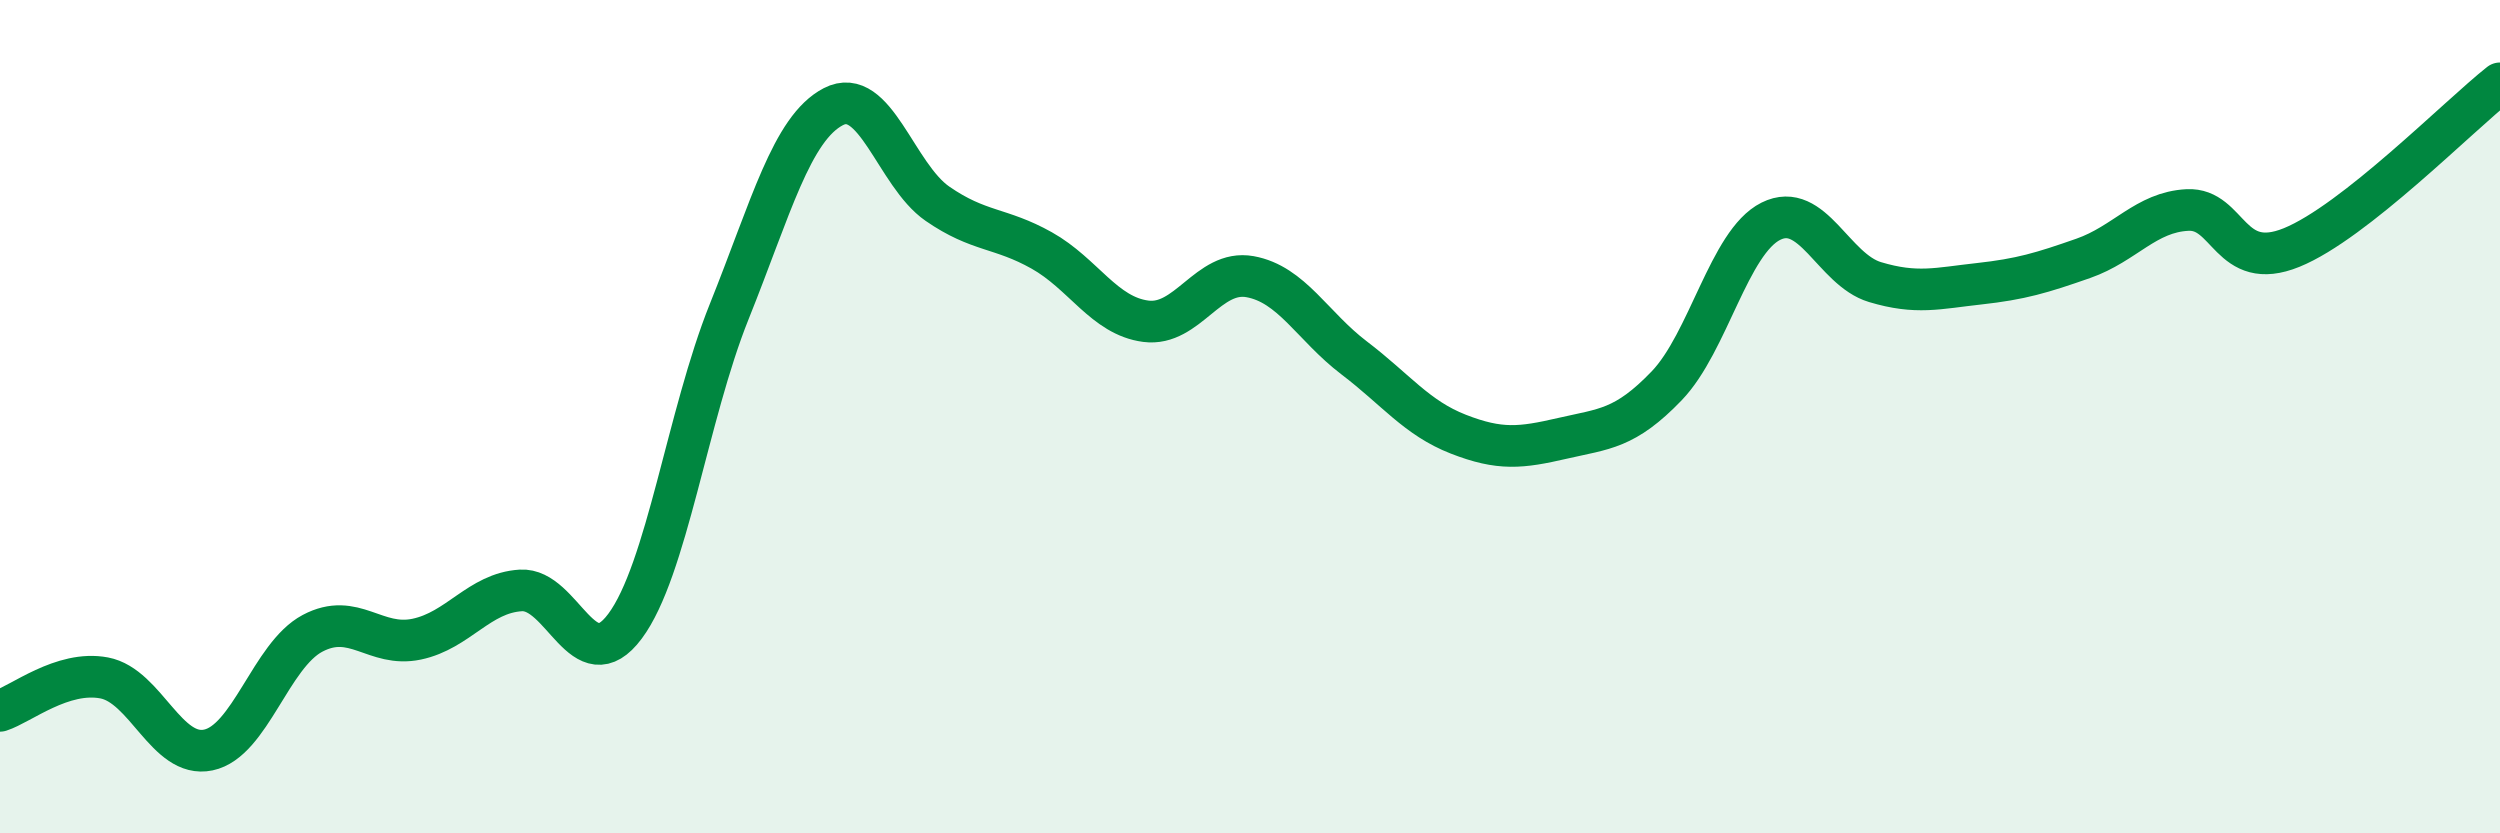
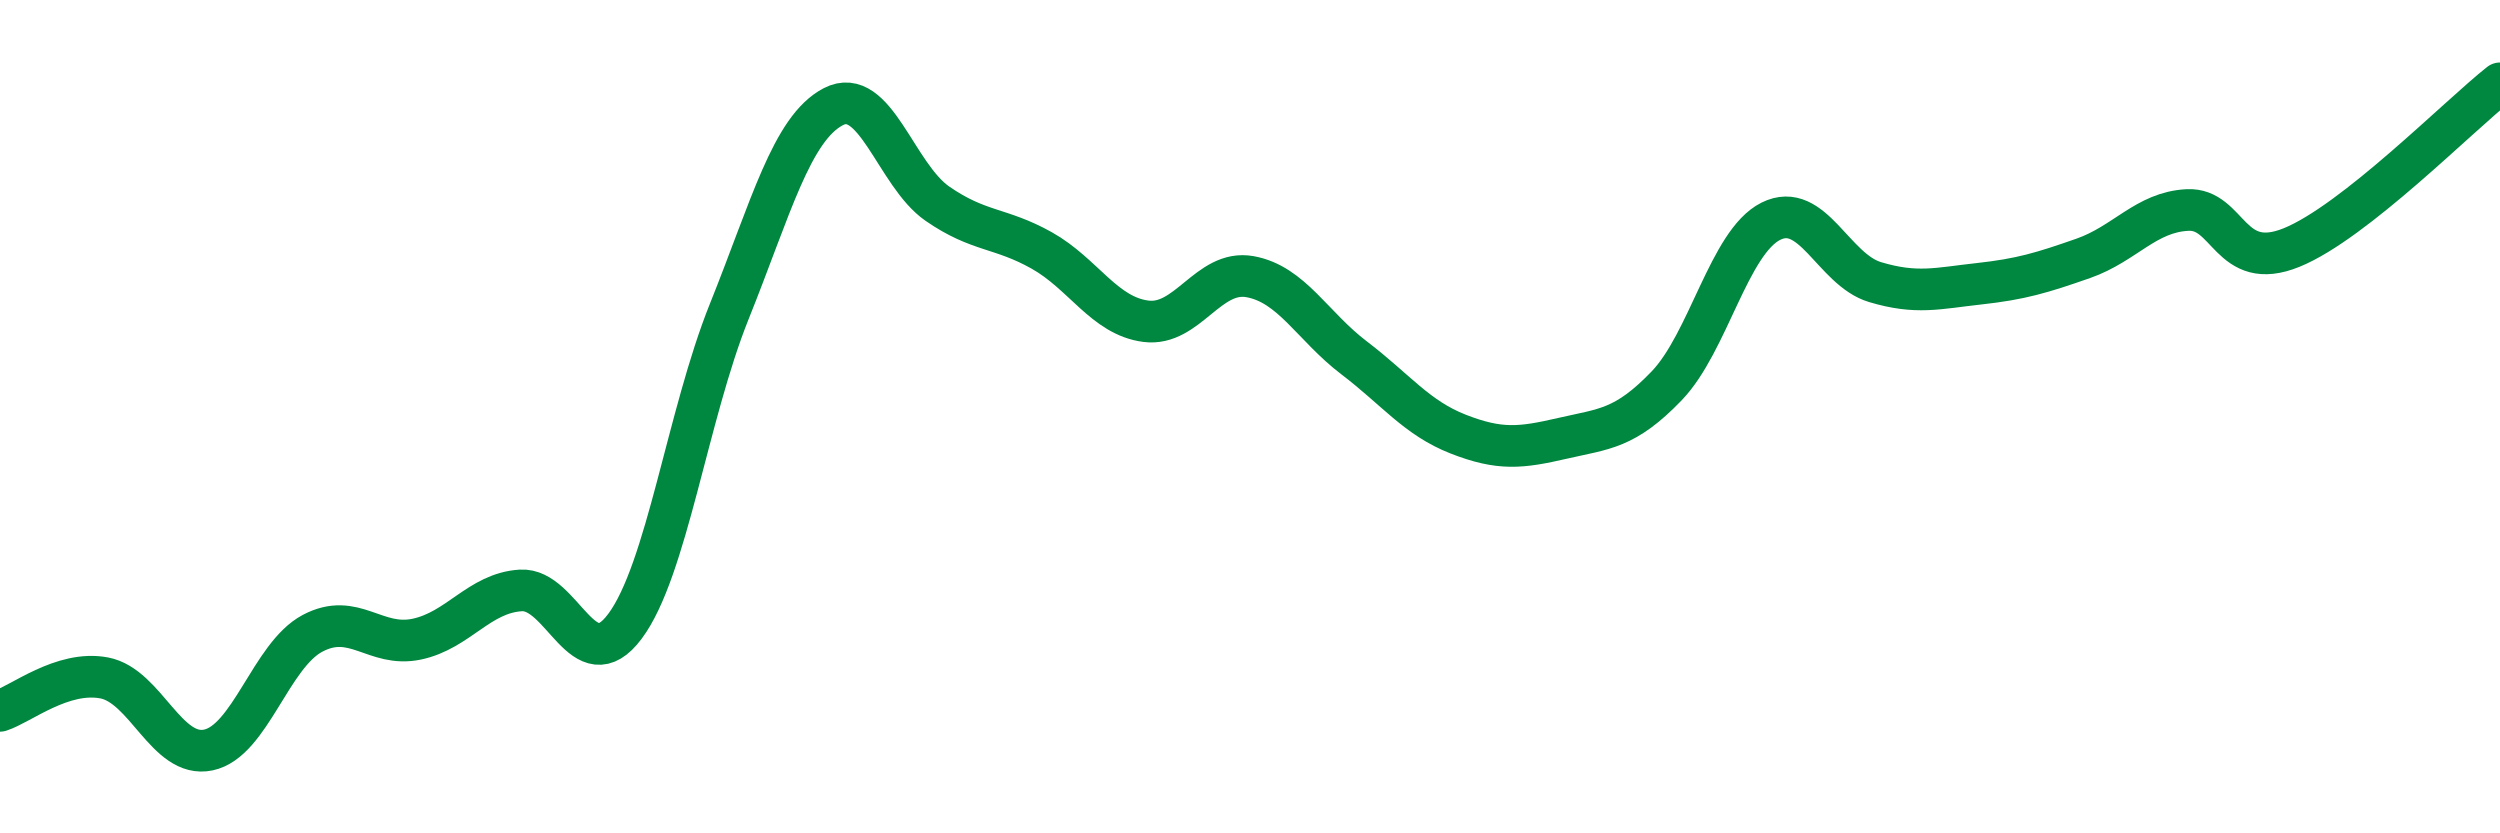
<svg xmlns="http://www.w3.org/2000/svg" width="60" height="20" viewBox="0 0 60 20">
-   <path d="M 0,17.06 C 0.5,16.9 1.5,16.08 2.5,16.27 C 3.5,16.46 4,18.21 5,18 C 6,17.79 6.5,15.73 7.5,15.2 C 8.5,14.67 9,15.55 10,15.34 C 11,15.13 11.5,14.23 12.5,14.17 C 13.5,14.11 14,16.37 15,15.03 C 16,13.69 16.5,9.97 17.5,7.48 C 18.5,4.99 19,3.08 20,2.56 C 21,2.04 21.5,4.2 22.5,4.89 C 23.5,5.58 24,5.45 25,6.01 C 26,6.57 26.5,7.58 27.5,7.71 C 28.5,7.84 29,6.46 30,6.64 C 31,6.82 31.5,7.83 32.5,8.59 C 33.5,9.35 34,10.03 35,10.42 C 36,10.81 36.5,10.75 37.5,10.52 C 38.5,10.29 39,10.3 40,9.26 C 41,8.22 41.5,5.81 42.5,5.31 C 43.5,4.81 44,6.47 45,6.77 C 46,7.07 46.5,6.92 47.5,6.81 C 48.5,6.7 49,6.55 50,6.2 C 51,5.85 51.5,5.09 52.5,5.04 C 53.5,4.99 53.5,6.55 55,5.94 C 56.5,5.33 59,2.79 60,2L60 20L0 20Z" fill="#008740" opacity="0.1" stroke-linecap="round" stroke-linejoin="round" />
  <path d="M 0,17.06 C 0.5,16.9 1.5,16.08 2.5,16.27 C 3.5,16.46 4,18.21 5,18 C 6,17.79 6.5,15.73 7.5,15.2 C 8.5,14.67 9,15.55 10,15.34 C 11,15.13 11.5,14.23 12.5,14.17 C 13.5,14.11 14,16.37 15,15.03 C 16,13.69 16.5,9.97 17.5,7.48 C 18.5,4.99 19,3.08 20,2.56 C 21,2.04 21.5,4.2 22.5,4.89 C 23.5,5.58 24,5.45 25,6.01 C 26,6.57 26.5,7.58 27.5,7.71 C 28.5,7.84 29,6.46 30,6.64 C 31,6.82 31.5,7.83 32.5,8.59 C 33.5,9.35 34,10.03 35,10.42 C 36,10.81 36.5,10.75 37.5,10.52 C 38.5,10.29 39,10.3 40,9.26 C 41,8.22 41.5,5.81 42.5,5.31 C 43.5,4.81 44,6.47 45,6.77 C 46,7.07 46.5,6.92 47.5,6.81 C 48.5,6.7 49,6.55 50,6.2 C 51,5.85 51.5,5.09 52.5,5.04 C 53.5,4.99 53.5,6.55 55,5.94 C 56.5,5.33 59,2.79 60,2" stroke="#008740" stroke-width="1" fill="none" stroke-linecap="round" stroke-linejoin="round" />
</svg>